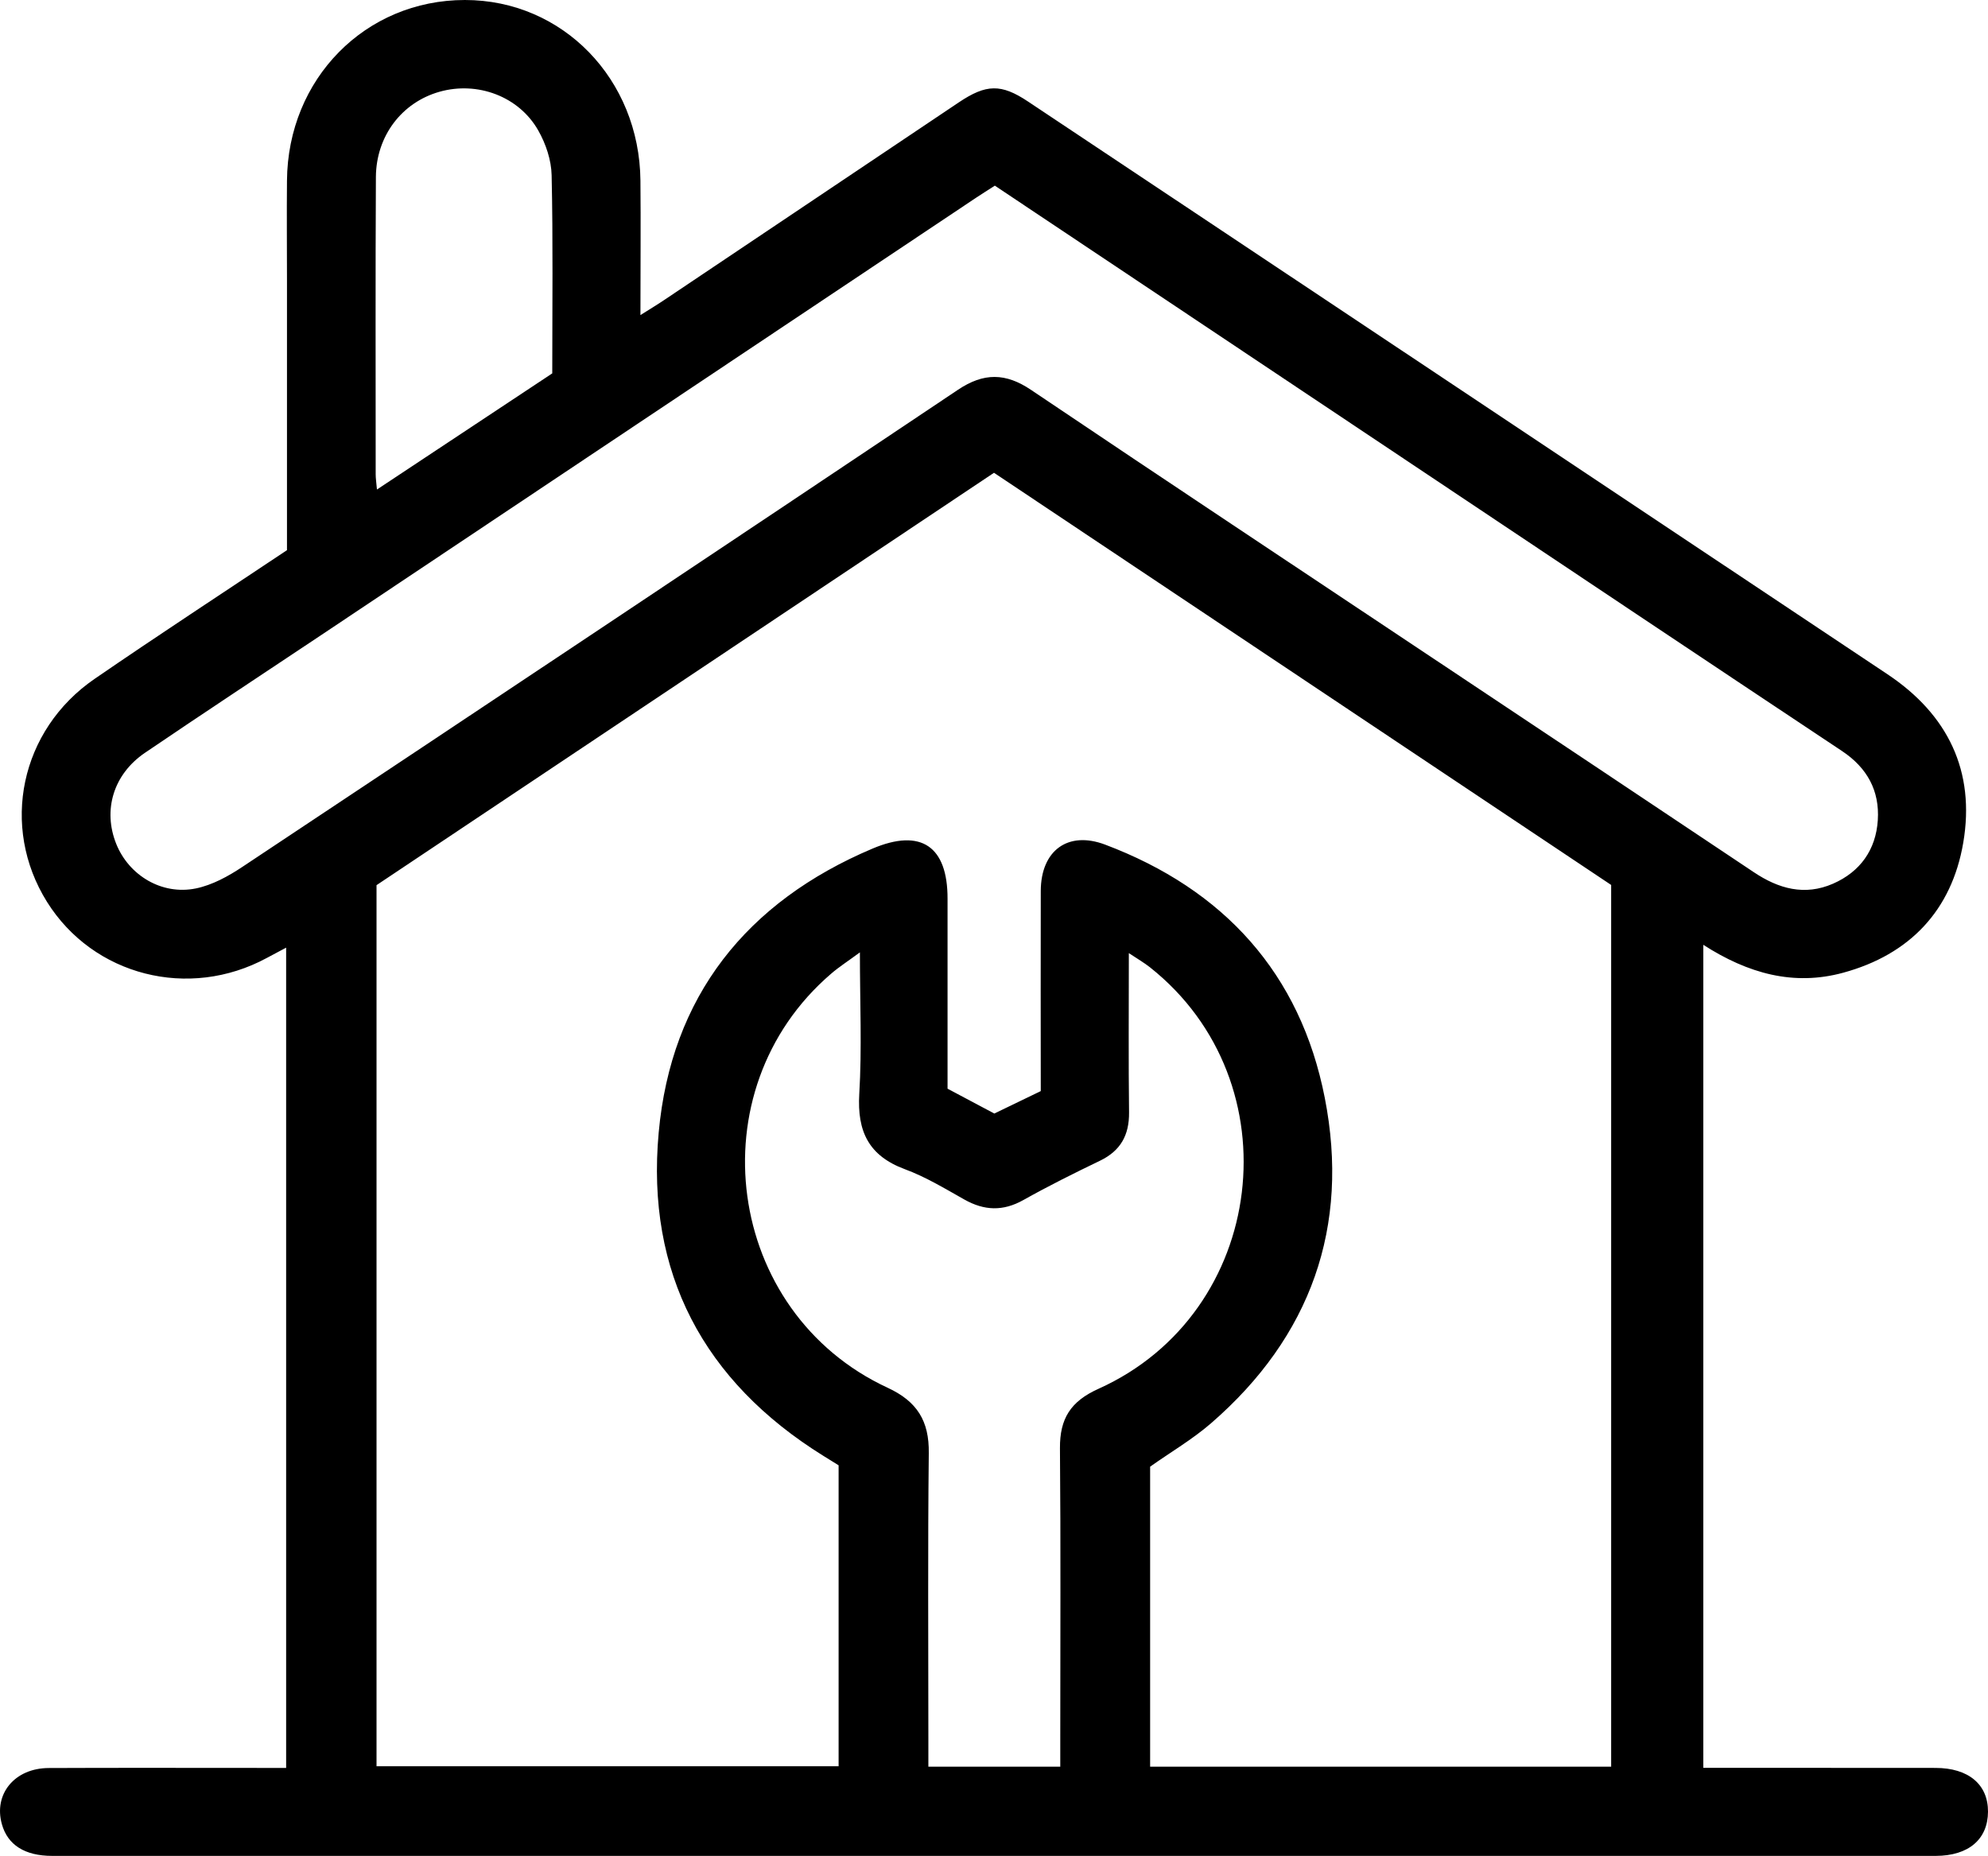
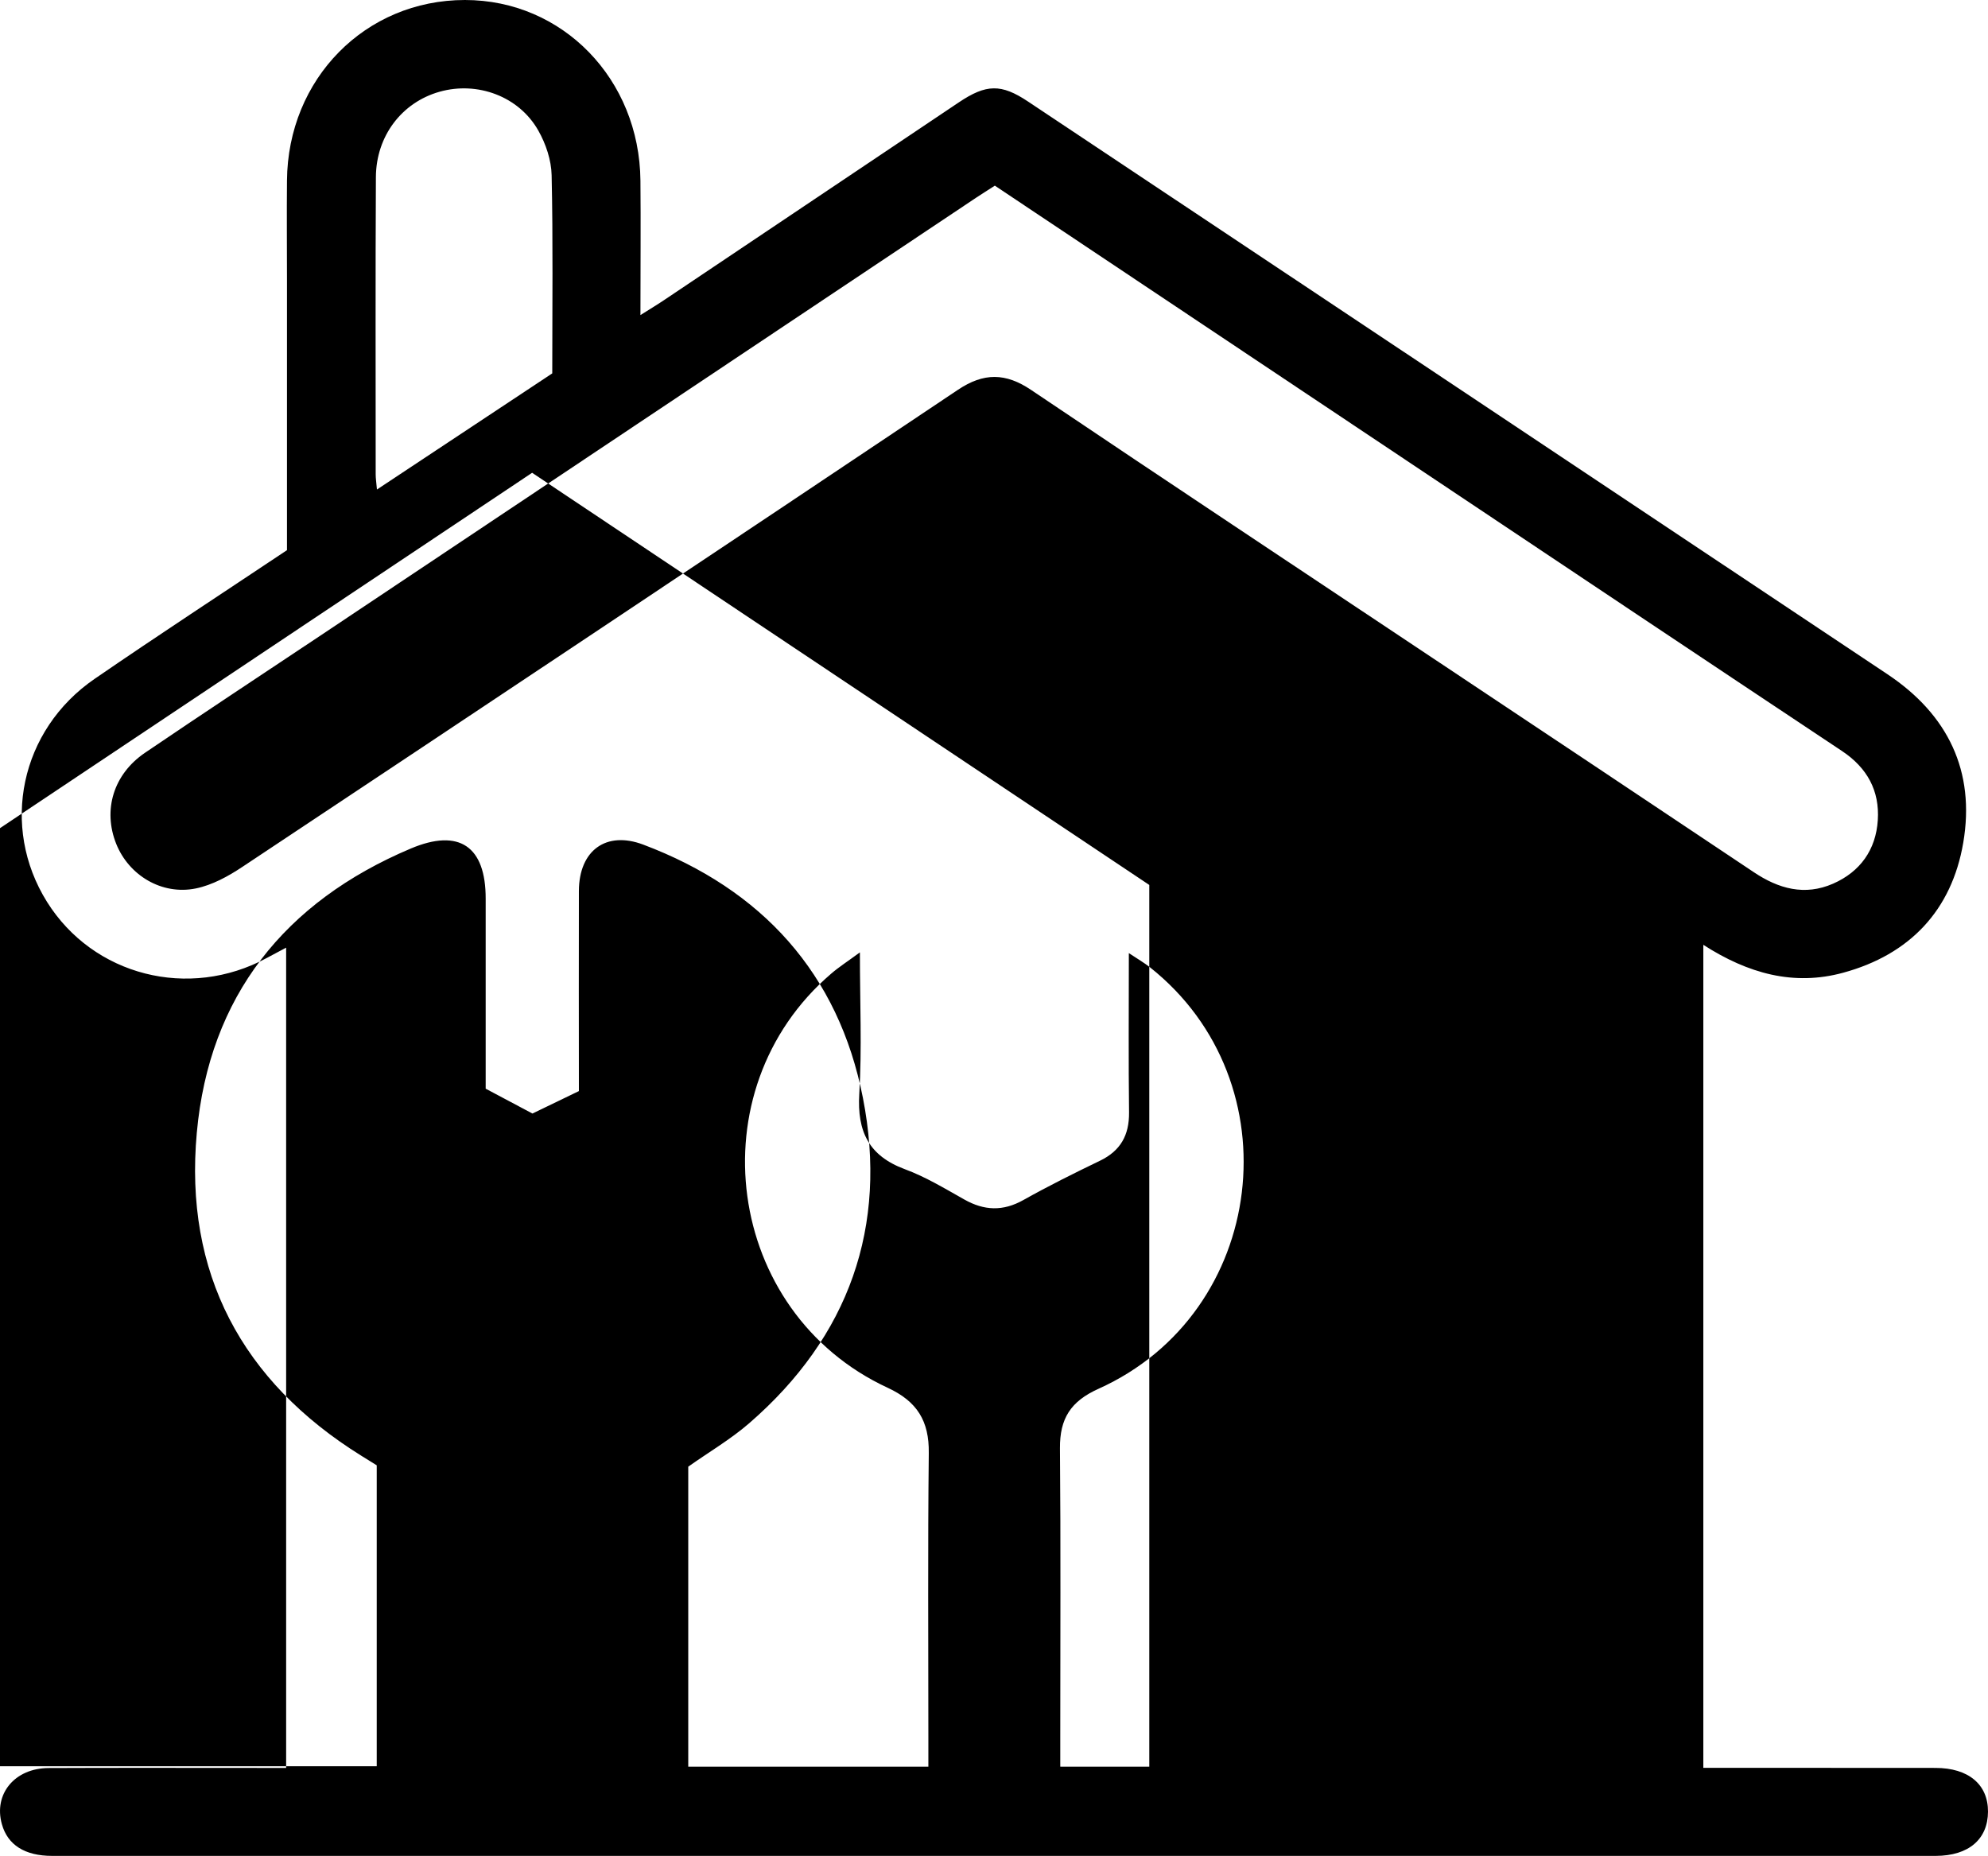
<svg xmlns="http://www.w3.org/2000/svg" id="Layer_2" data-name="Layer 2" viewBox="0 0 189.6 177">
  <g id="Layer_1-2" data-name="Layer 1">
-     <path d="m27.29,168.6v-78.22c-.73.39-1.29.68-1.84.98-7.44,4.03-16.56,1.7-20.97-5.35C0,78.83,1.92,69.62,9.03,64.74c6.04-4.15,12.18-8.16,18.34-12.27,0-8.63,0-17.19,0-25.76,0-3.16-.03-6.31,0-9.47C27.44,7.51,34.85,0,44.34,0c9.32,0,16.65,7.54,16.74,17.23.04,4.11,0,8.22,0,12.82.97-.61,1.68-1.04,2.36-1.5,9.34-6.26,18.67-12.53,28.01-18.79,2.61-1.75,4.04-1.78,6.59-.08,27.33,18.2,54.65,36.41,81.98,54.63,5.76,3.84,8.38,9.25,7.22,16.06-1.1,6.45-5.1,10.67-11.45,12.4-4.72,1.29-9.08.08-13.34-2.66v78.49c.85,0,1.72,0,2.59,0,6.52,0,13.03,0,19.55.01,3.15,0,5.02,1.58,5.01,4.17-.01,2.63-1.84,4.21-4.98,4.22-39.3,0-78.6,0-117.91,0-20.58,0-41.15,0-61.73,0-2.62,0-4.25-1.05-4.8-3.02-.81-2.87,1.21-5.35,4.47-5.36,6.65-.03,13.31-.01,19.96-.01.81,0,1.63,0,2.68,0Zm8.64-.15h44.05v-28.7c-.52-.32-.99-.61-1.45-.9-11.44-7.11-16.93-17.47-15.71-30.82,1.18-13.01,8.38-22.02,20.4-27.1,4.63-1.96,7.16-.21,7.15,4.78,0,6.02,0,12.05,0,18.12,1.55.82,2.99,1.59,4.46,2.37,1.52-.73,2.98-1.44,4.43-2.14,0-6.49-.02-12.8,0-19.1.02-3.85,2.59-5.74,6.13-4.41,11.33,4.27,18.64,12.29,20.96,24.17,2.4,12.26-1.33,22.77-10.85,31.02-1.79,1.55-3.88,2.77-5.81,4.14v28.61h43.97v-84.09c-19.62-13.1-39.26-26.22-58.86-39.31-19.8,13.23-39.4,26.31-58.89,39.33v84.03ZM94.86,17.72c-.68.44-1.2.76-1.71,1.1-20.86,13.93-41.72,27.86-62.58,41.79-5.59,3.73-11.2,7.42-16.75,11.19-3.01,2.05-4.02,5.46-2.74,8.67,1.2,3.01,4.35,4.93,7.61,4.26,1.55-.32,3.07-1.15,4.42-2.05,22.78-15.13,45.53-30.29,68.26-45.51,2.45-1.64,4.54-1.62,6.97.02,12.73,8.57,25.53,17.06,38.3,25.57,10.21,6.8,20.42,13.6,30.62,20.42,2.37,1.59,4.86,2.28,7.56,1.1,2.6-1.14,4.09-3.24,4.27-6.06.18-2.81-1.01-4.99-3.41-6.59-13.41-8.91-26.8-17.87-40.19-26.81-13.51-9.02-27.01-18.03-40.62-27.12Zm6.26,150.76c0-1.04,0-1.92,0-2.8,0-9.19.05-18.37-.03-27.56-.02-2.82,1.01-4.47,3.68-5.67,16.08-7.24,18.72-29.25,4.9-40.2-.55-.43-1.16-.79-2.01-1.35,0,5.35-.04,10.27.02,15.2.02,2.15-.8,3.65-2.77,4.6-2.47,1.19-4.92,2.41-7.31,3.75-1.94,1.09-3.73,1.02-5.63-.05-1.85-1.04-3.69-2.16-5.67-2.89-3.45-1.28-4.56-3.6-4.35-7.17.26-4.34.06-8.71.06-13.51-1.15.85-2,1.39-2.75,2.04-12.97,11.13-10.12,32.29,5.39,39.48,2.83,1.31,3.97,3.18,3.93,6.23-.1,9.05-.04,18.1-.04,27.15,0,.88,0,1.76,0,2.76h12.6ZM35.96,46.68c5.74-3.8,11.24-7.45,16.71-11.07,0-6.44.08-12.67-.06-18.9-.03-1.44-.55-2.99-1.27-4.26-1.85-3.27-5.81-4.72-9.42-3.7-3.58,1.01-6.04,4.2-6.07,8.12-.05,9.46-.02,18.91-.02,28.37,0,.38.06.76.12,1.44Z" />
+     <path d="m27.29,168.6v-78.22c-.73.39-1.29.68-1.84.98-7.44,4.03-16.56,1.7-20.97-5.35C0,78.83,1.92,69.62,9.03,64.74c6.04-4.15,12.18-8.16,18.34-12.27,0-8.63,0-17.19,0-25.76,0-3.16-.03-6.31,0-9.47C27.44,7.51,34.85,0,44.34,0c9.32,0,16.65,7.54,16.74,17.23.04,4.11,0,8.22,0,12.82.97-.61,1.68-1.04,2.36-1.5,9.34-6.26,18.67-12.53,28.01-18.79,2.61-1.75,4.04-1.78,6.59-.08,27.33,18.2,54.65,36.41,81.98,54.63,5.76,3.84,8.38,9.25,7.22,16.06-1.1,6.45-5.1,10.67-11.45,12.4-4.72,1.29-9.08.08-13.34-2.66v78.49c.85,0,1.72,0,2.59,0,6.52,0,13.03,0,19.55.01,3.15,0,5.02,1.58,5.01,4.17-.01,2.63-1.84,4.21-4.98,4.22-39.3,0-78.6,0-117.91,0-20.58,0-41.15,0-61.73,0-2.62,0-4.25-1.05-4.8-3.02-.81-2.87,1.21-5.35,4.47-5.36,6.65-.03,13.31-.01,19.96-.01.81,0,1.63,0,2.68,0Zm8.64-.15v-28.7c-.52-.32-.99-.61-1.45-.9-11.44-7.11-16.93-17.47-15.71-30.82,1.18-13.01,8.38-22.02,20.4-27.1,4.63-1.96,7.16-.21,7.15,4.78,0,6.02,0,12.05,0,18.12,1.55.82,2.99,1.59,4.46,2.37,1.52-.73,2.98-1.44,4.43-2.14,0-6.49-.02-12.8,0-19.1.02-3.85,2.59-5.74,6.13-4.41,11.33,4.27,18.64,12.29,20.96,24.17,2.4,12.26-1.33,22.77-10.85,31.02-1.79,1.55-3.88,2.77-5.81,4.14v28.61h43.97v-84.09c-19.62-13.1-39.26-26.22-58.86-39.31-19.8,13.23-39.4,26.31-58.89,39.33v84.03ZM94.86,17.72c-.68.44-1.2.76-1.71,1.1-20.86,13.93-41.72,27.86-62.58,41.79-5.59,3.73-11.2,7.42-16.75,11.19-3.01,2.05-4.02,5.46-2.74,8.67,1.2,3.01,4.35,4.93,7.61,4.26,1.55-.32,3.07-1.15,4.42-2.05,22.78-15.13,45.53-30.29,68.26-45.51,2.45-1.64,4.54-1.62,6.97.02,12.73,8.57,25.53,17.06,38.3,25.57,10.21,6.8,20.42,13.6,30.62,20.42,2.37,1.59,4.86,2.28,7.56,1.1,2.6-1.14,4.09-3.24,4.27-6.06.18-2.81-1.01-4.99-3.41-6.59-13.41-8.91-26.8-17.87-40.19-26.81-13.51-9.02-27.01-18.03-40.62-27.12Zm6.26,150.76c0-1.04,0-1.92,0-2.8,0-9.19.05-18.37-.03-27.56-.02-2.82,1.01-4.47,3.68-5.67,16.08-7.24,18.72-29.25,4.9-40.2-.55-.43-1.16-.79-2.01-1.35,0,5.35-.04,10.27.02,15.2.02,2.15-.8,3.65-2.77,4.6-2.47,1.19-4.92,2.41-7.31,3.75-1.94,1.09-3.73,1.02-5.63-.05-1.85-1.04-3.69-2.16-5.67-2.89-3.45-1.28-4.56-3.6-4.35-7.17.26-4.34.06-8.71.06-13.51-1.15.85-2,1.39-2.75,2.04-12.97,11.13-10.12,32.29,5.39,39.48,2.83,1.31,3.97,3.18,3.93,6.23-.1,9.05-.04,18.1-.04,27.15,0,.88,0,1.76,0,2.76h12.6ZM35.96,46.68c5.74-3.8,11.24-7.45,16.71-11.07,0-6.44.08-12.67-.06-18.9-.03-1.44-.55-2.99-1.27-4.26-1.85-3.27-5.81-4.72-9.42-3.7-3.58,1.01-6.04,4.2-6.07,8.12-.05,9.46-.02,18.91-.02,28.37,0,.38.06.76.12,1.44Z" />
  </g>
</svg>